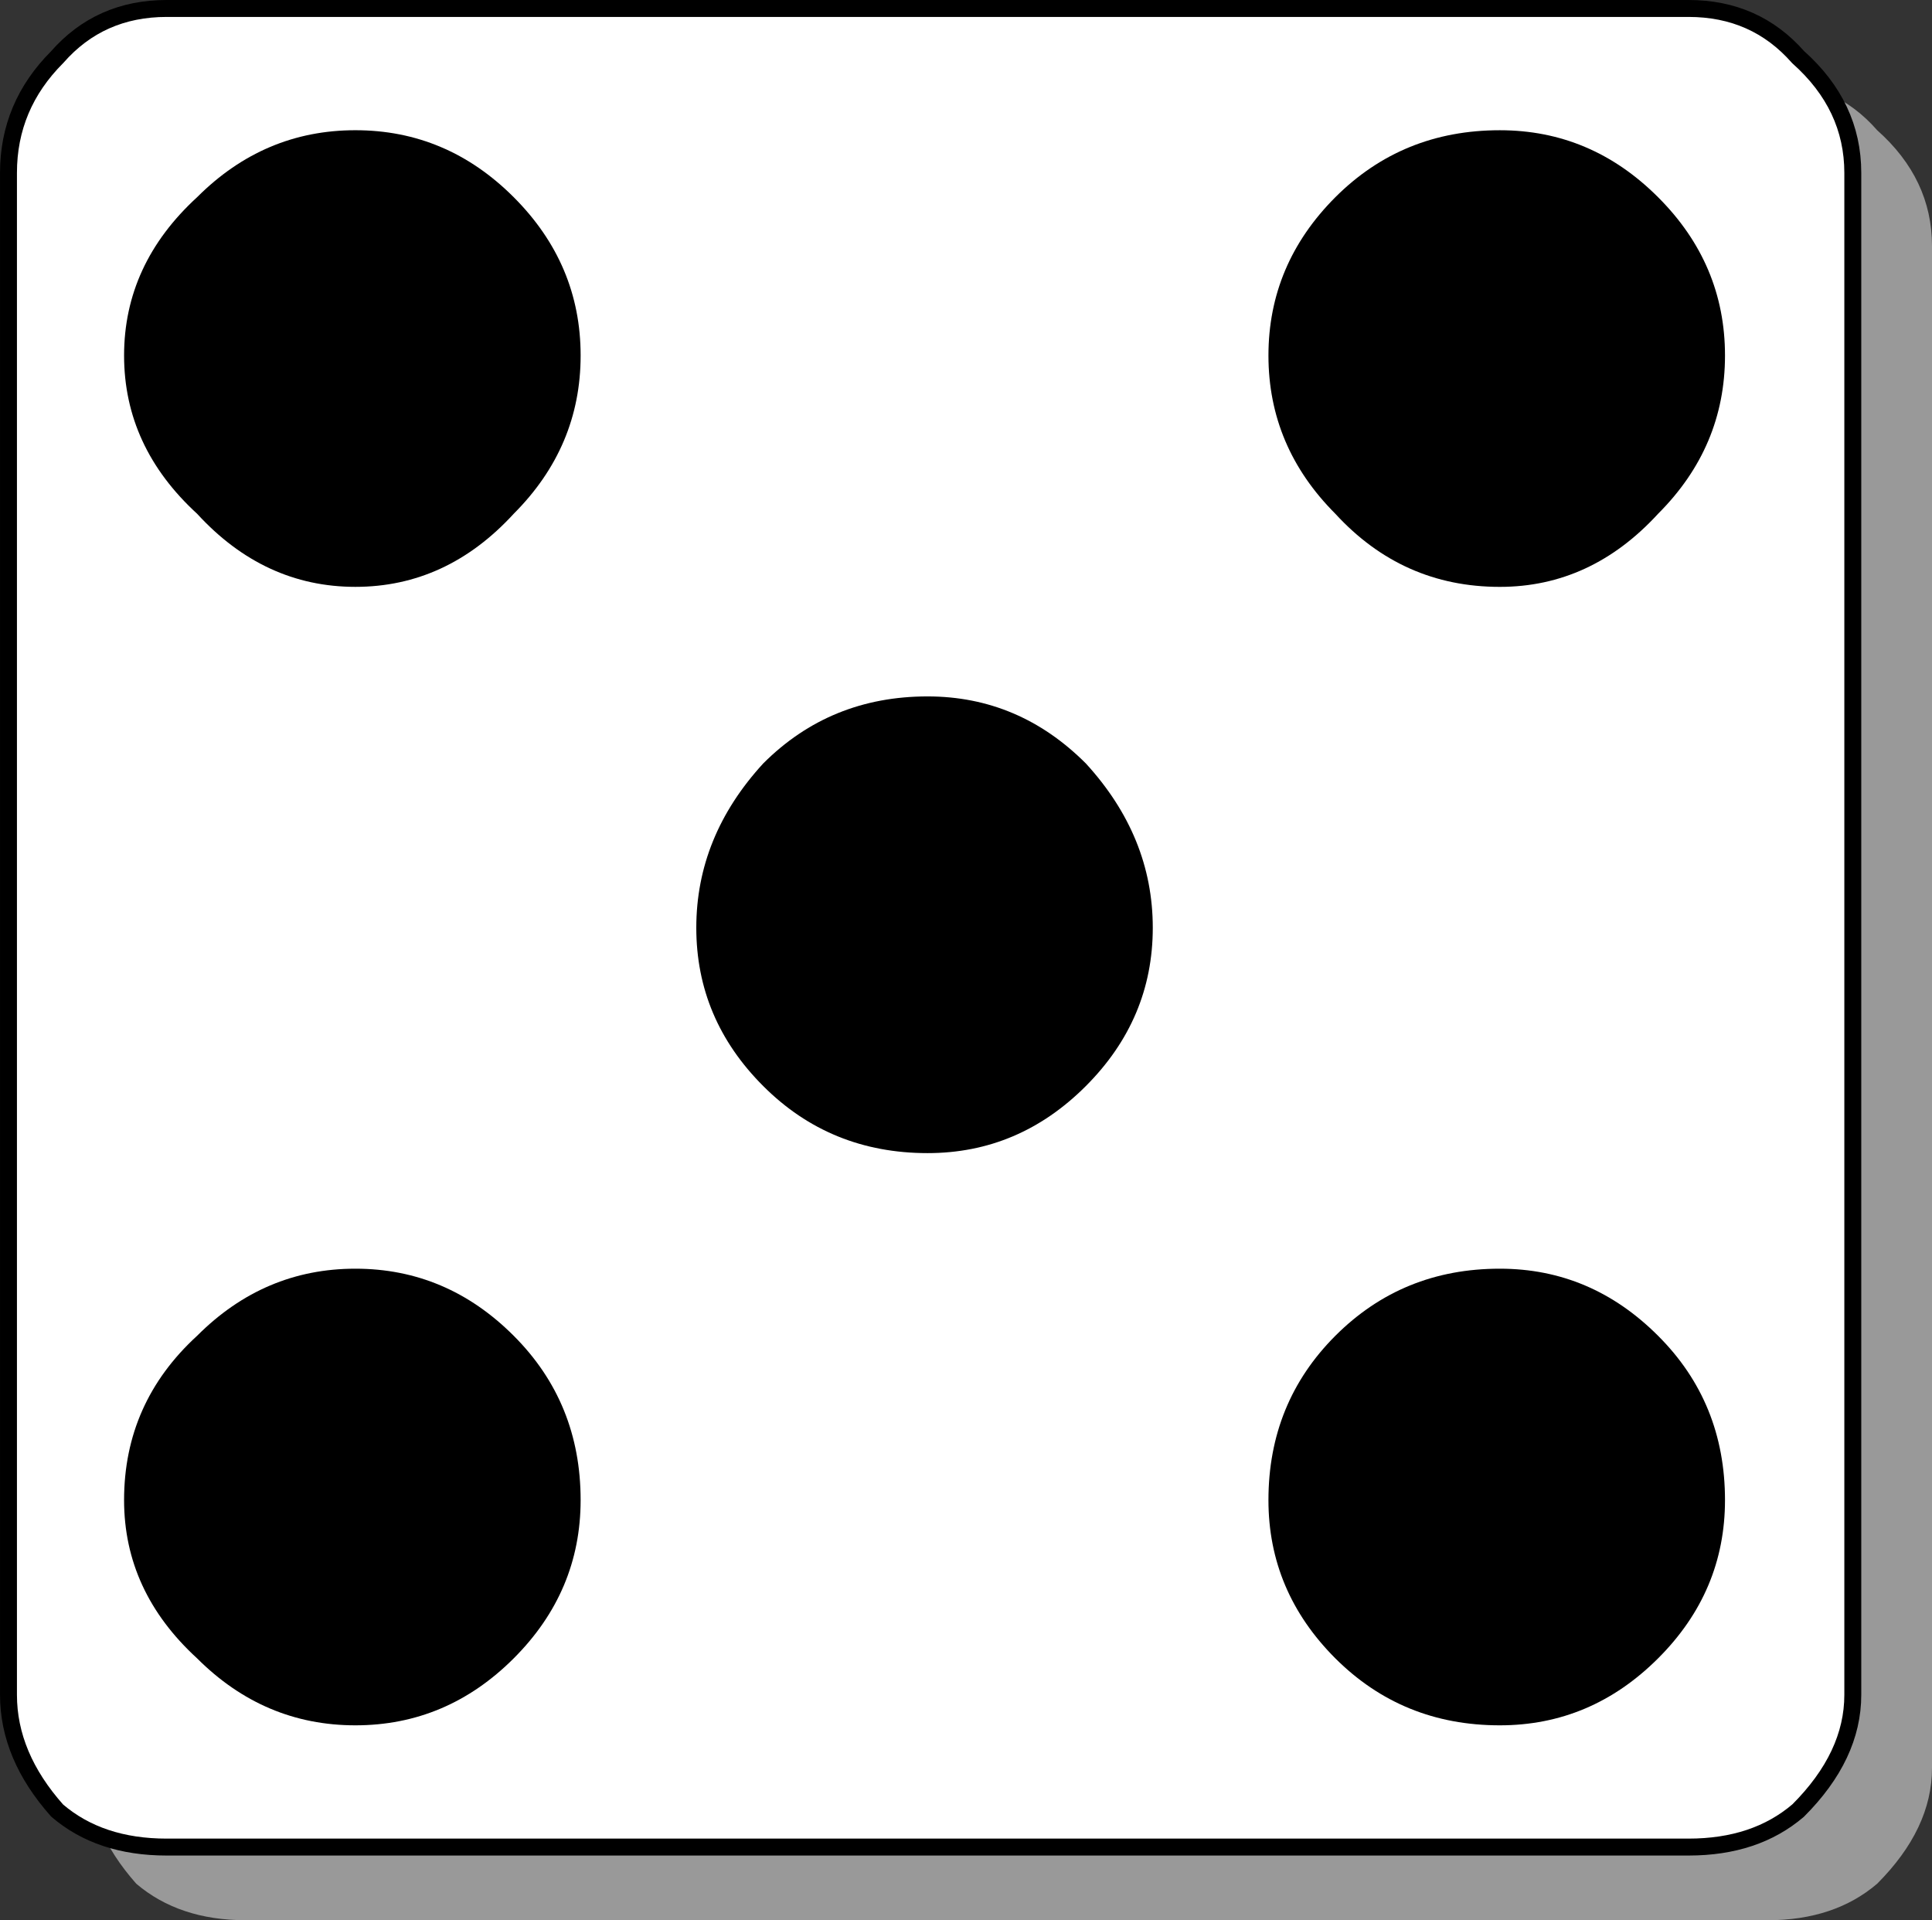
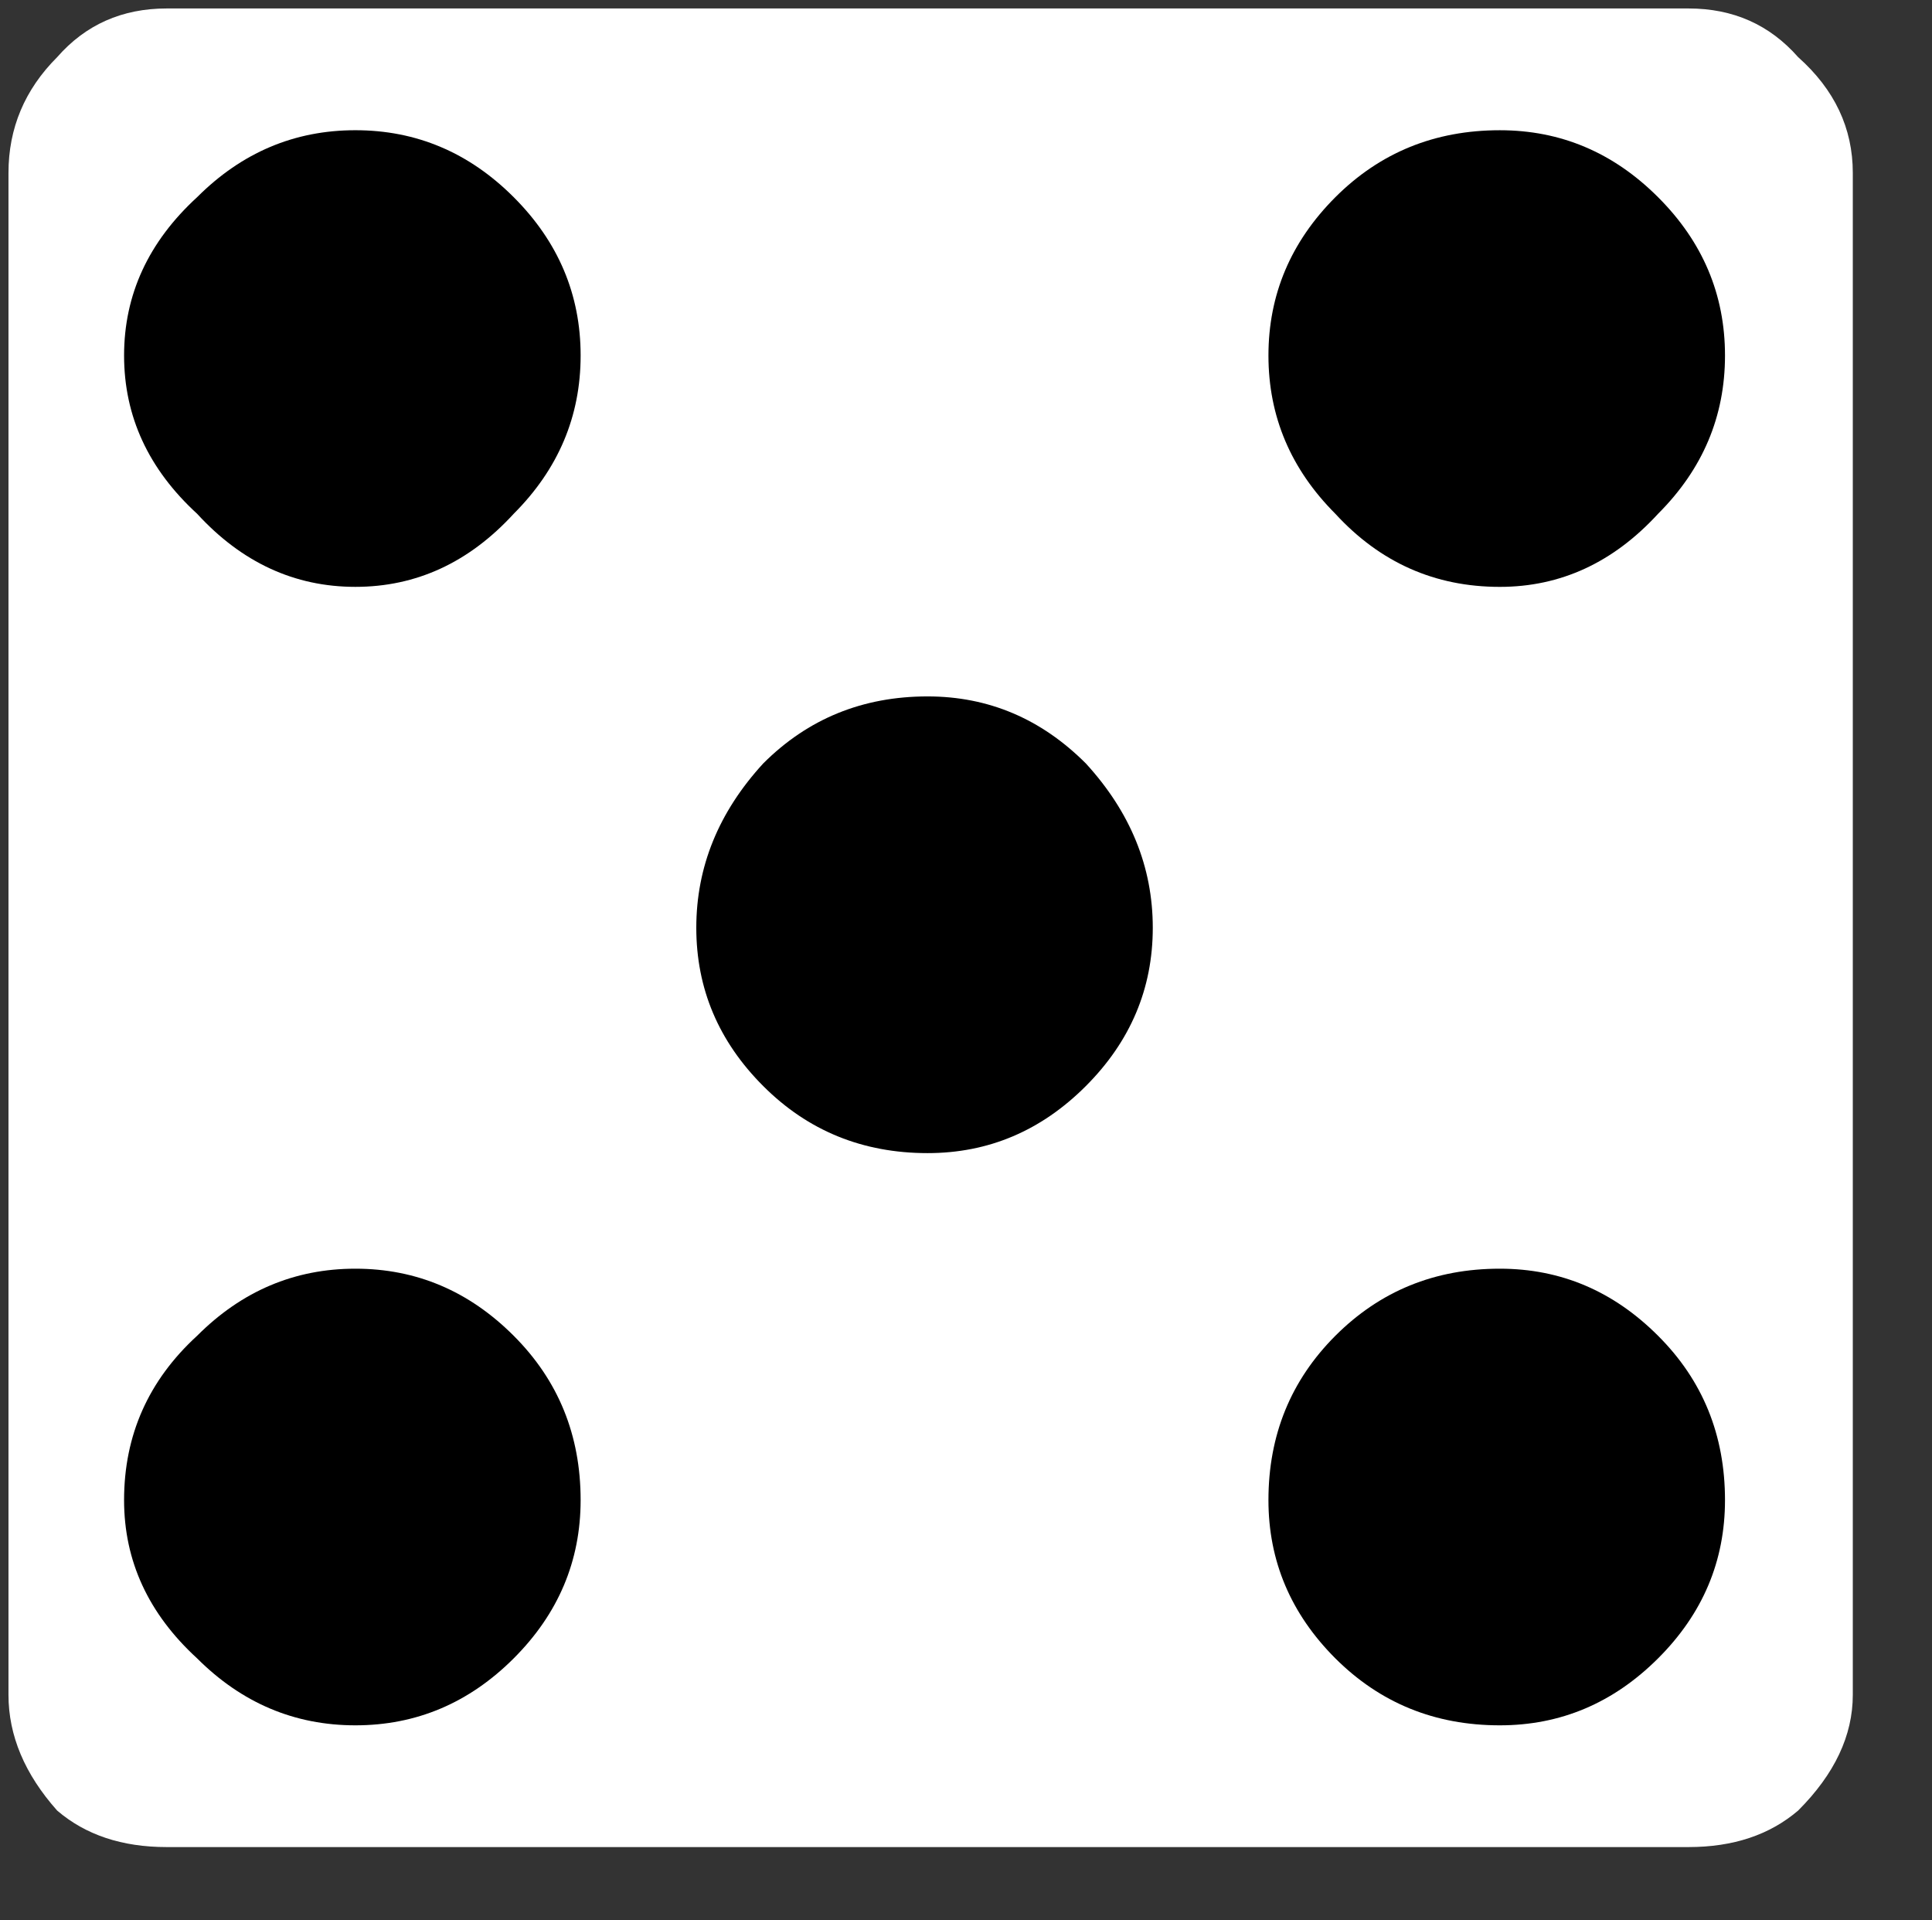
<svg xmlns="http://www.w3.org/2000/svg" version="1.1" id="Selected_Items" x="0px" y="0px" width="114.117px" height="113.4px" viewBox="0 0 114.117 113.4" enable-background="new 0 0 114.117 113.4" xml:space="preserve">
  <rect x="0" y="0" width="114.117" height="113.4" fill="#333333" stroke="none" />
  <g>
-     <path fill="#999999" d="M114.117,14.524v89.887c0,2.396-1.082,4.67-3.238,6.833c-1.678,1.433-3.834,2.156-6.467,2.156H14.52   c-2.637,0-4.792-0.725-6.471-2.156c-1.917-2.163-2.876-4.438-2.876-6.833V14.524c0-2.637,0.958-4.916,2.876-6.833   c1.678-1.917,3.834-2.876,6.471-2.876h89.892c2.633,0,4.789,0.958,6.467,2.876C113.035,9.608,114.117,11.887,114.117,14.524z" />
    <g>
      <path fill="#FFFFFF" d="M109.439,10.208v89.883c0,2.402-1.074,4.679-3.229,6.833c-1.687,1.44-3.836,2.156-6.477,2.156H9.847    c-2.637,0-4.792-0.716-6.471-2.156c-1.917-2.154-2.875-4.431-2.875-6.833V10.208c0-2.637,0.958-4.916,2.875-6.833    C5.054,1.458,7.21,0.5,9.847,0.5h89.887c2.641,0,4.79,0.958,6.477,2.875C108.365,5.292,109.439,7.571,109.439,10.208z" />
-       <path fill="none" stroke="#000000" stroke-linecap="round" stroke-linejoin="round" stroke-miterlimit="3" d="M109.439,10.208    v89.883c0,2.402-1.074,4.679-3.229,6.833c-1.687,1.44-3.836,2.156-6.477,2.156H9.847c-2.637,0-4.792-0.716-6.471-2.156    c-1.917-2.154-2.875-4.431-2.875-6.833V10.208c0-2.637,0.958-4.916,2.875-6.833C5.054,1.458,7.21,0.5,9.847,0.5h89.887    c2.641,0,4.79,0.958,6.477,2.875C108.365,5.292,109.439,7.571,109.439,10.208z" />
    </g>
    <path d="M64.137,45.085c2.634,2.875,3.954,6.109,3.954,9.705c0,3.595-1.32,6.713-3.954,9.348c-2.638,2.64-5.751,3.96-9.347,3.96   c-3.834,0-7.071-1.32-9.708-3.96c-2.637-2.635-3.954-5.753-3.954-9.348c0-3.596,1.317-6.83,3.954-9.705   c2.637-2.637,5.874-3.958,9.708-3.958C58.386,41.128,61.5,42.448,64.137,45.085z M78.876,11.645   c2.642-2.638,5.871-3.954,9.713-3.954c3.596,0,6.707,1.315,9.347,3.954c2.642,2.637,3.954,5.755,3.954,9.351   c0,3.595-1.313,6.709-3.954,9.347c-2.64,2.875-5.751,4.315-9.347,4.315c-3.842,0-7.071-1.44-9.713-4.315   c-2.633-2.637-3.953-5.751-3.953-9.347C74.923,17.399,76.244,14.281,78.876,11.645z M97.936,97.937   c-2.64,2.634-5.751,3.953-9.347,3.953c-3.842,0-7.071-1.319-9.713-3.953c-2.633-2.635-3.953-5.751-3.953-9.348   c0-3.835,1.32-7.071,3.953-9.705c2.642-2.641,5.871-3.961,9.713-3.961c3.596,0,6.707,1.32,9.347,3.961   c2.642,2.634,3.954,5.87,3.954,9.705C101.89,92.186,100.578,95.302,97.936,97.937z M7.329,20.995c0-3.596,1.44-6.714,4.315-9.351   c2.637-2.638,5.751-3.954,9.347-3.954c3.596,0,6.713,1.315,9.351,3.954c2.637,2.637,3.954,5.755,3.954,9.351   c0,3.595-1.317,6.709-3.954,9.347c-2.637,2.875-5.755,4.315-9.351,4.315c-3.595,0-6.709-1.44-9.347-4.315   C8.769,27.705,7.329,24.59,7.329,20.995z M30.342,97.937c-2.637,2.634-5.755,3.953-9.351,3.953c-3.595,0-6.709-1.319-9.347-3.953   c-2.875-2.635-4.315-5.751-4.315-9.348c0-3.835,1.44-7.071,4.315-9.705c2.637-2.641,5.751-3.961,9.347-3.961   c3.596,0,6.713,1.32,9.351,3.961c2.637,2.634,3.954,5.87,3.954,9.705C34.295,92.186,32.979,95.302,30.342,97.937z" />
  </g>
</svg>